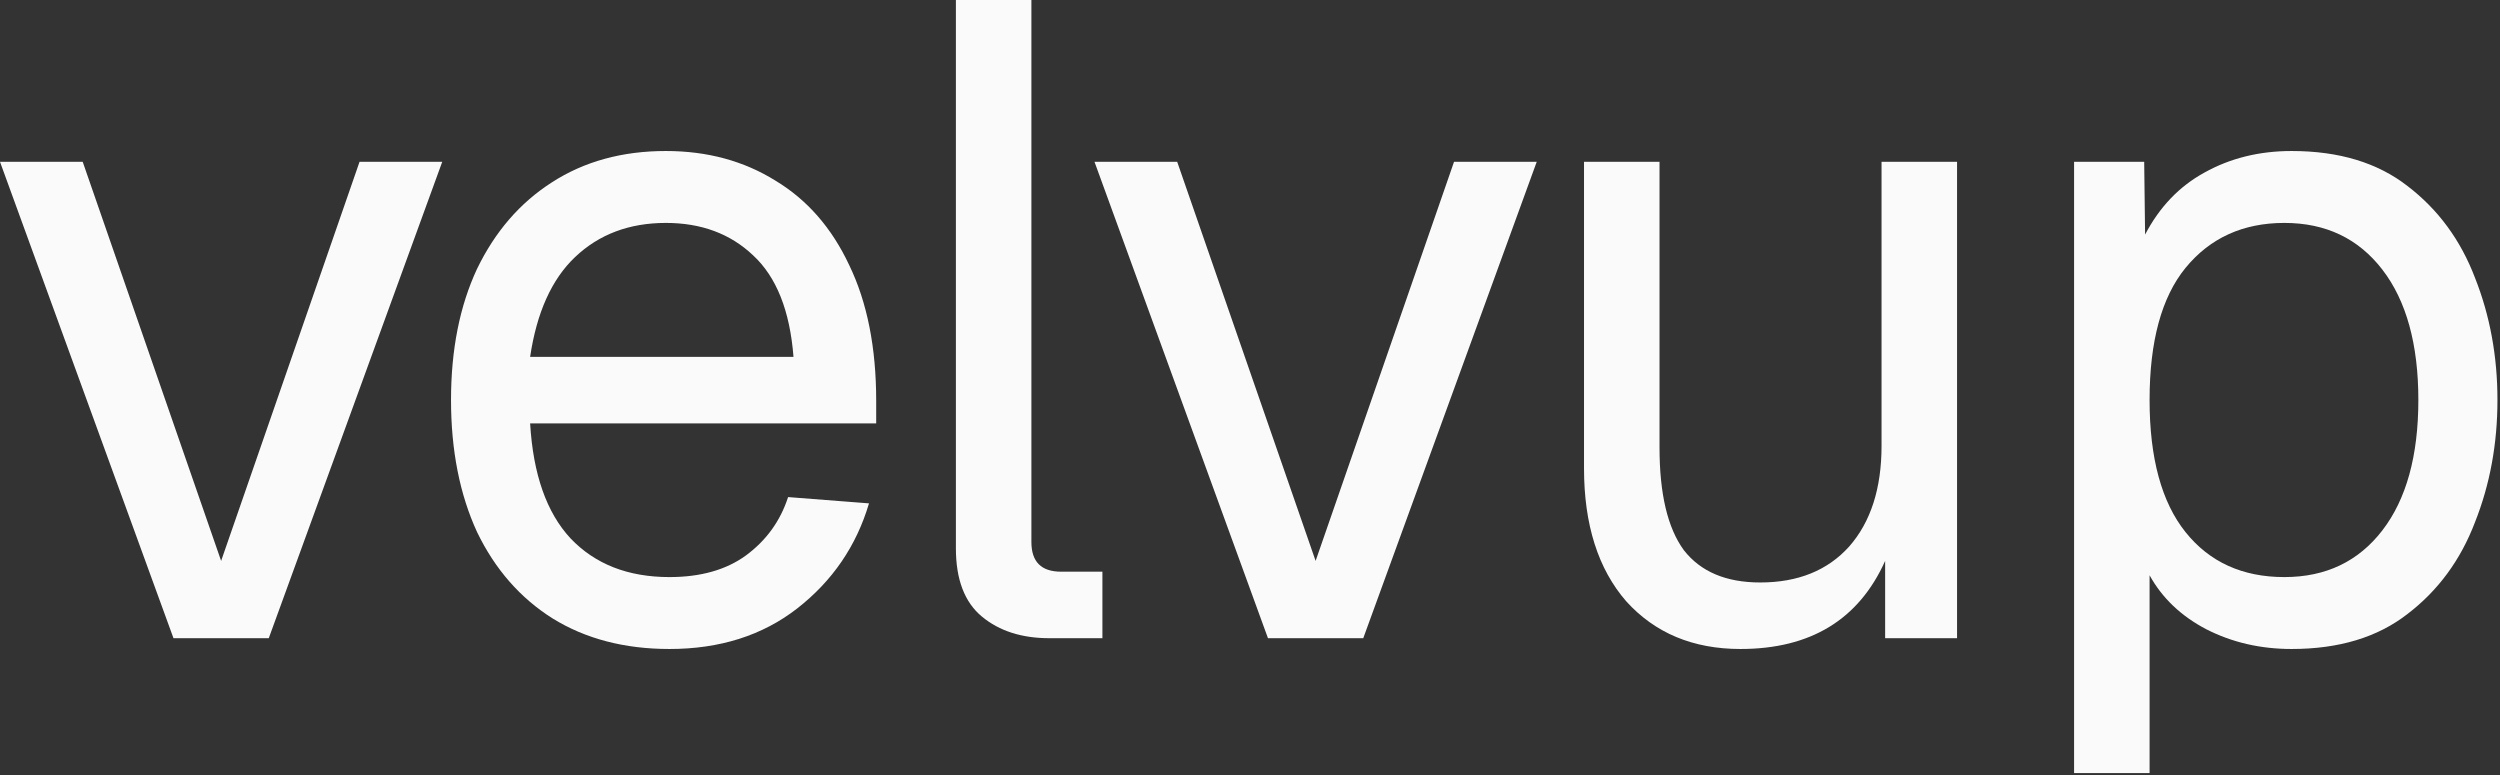
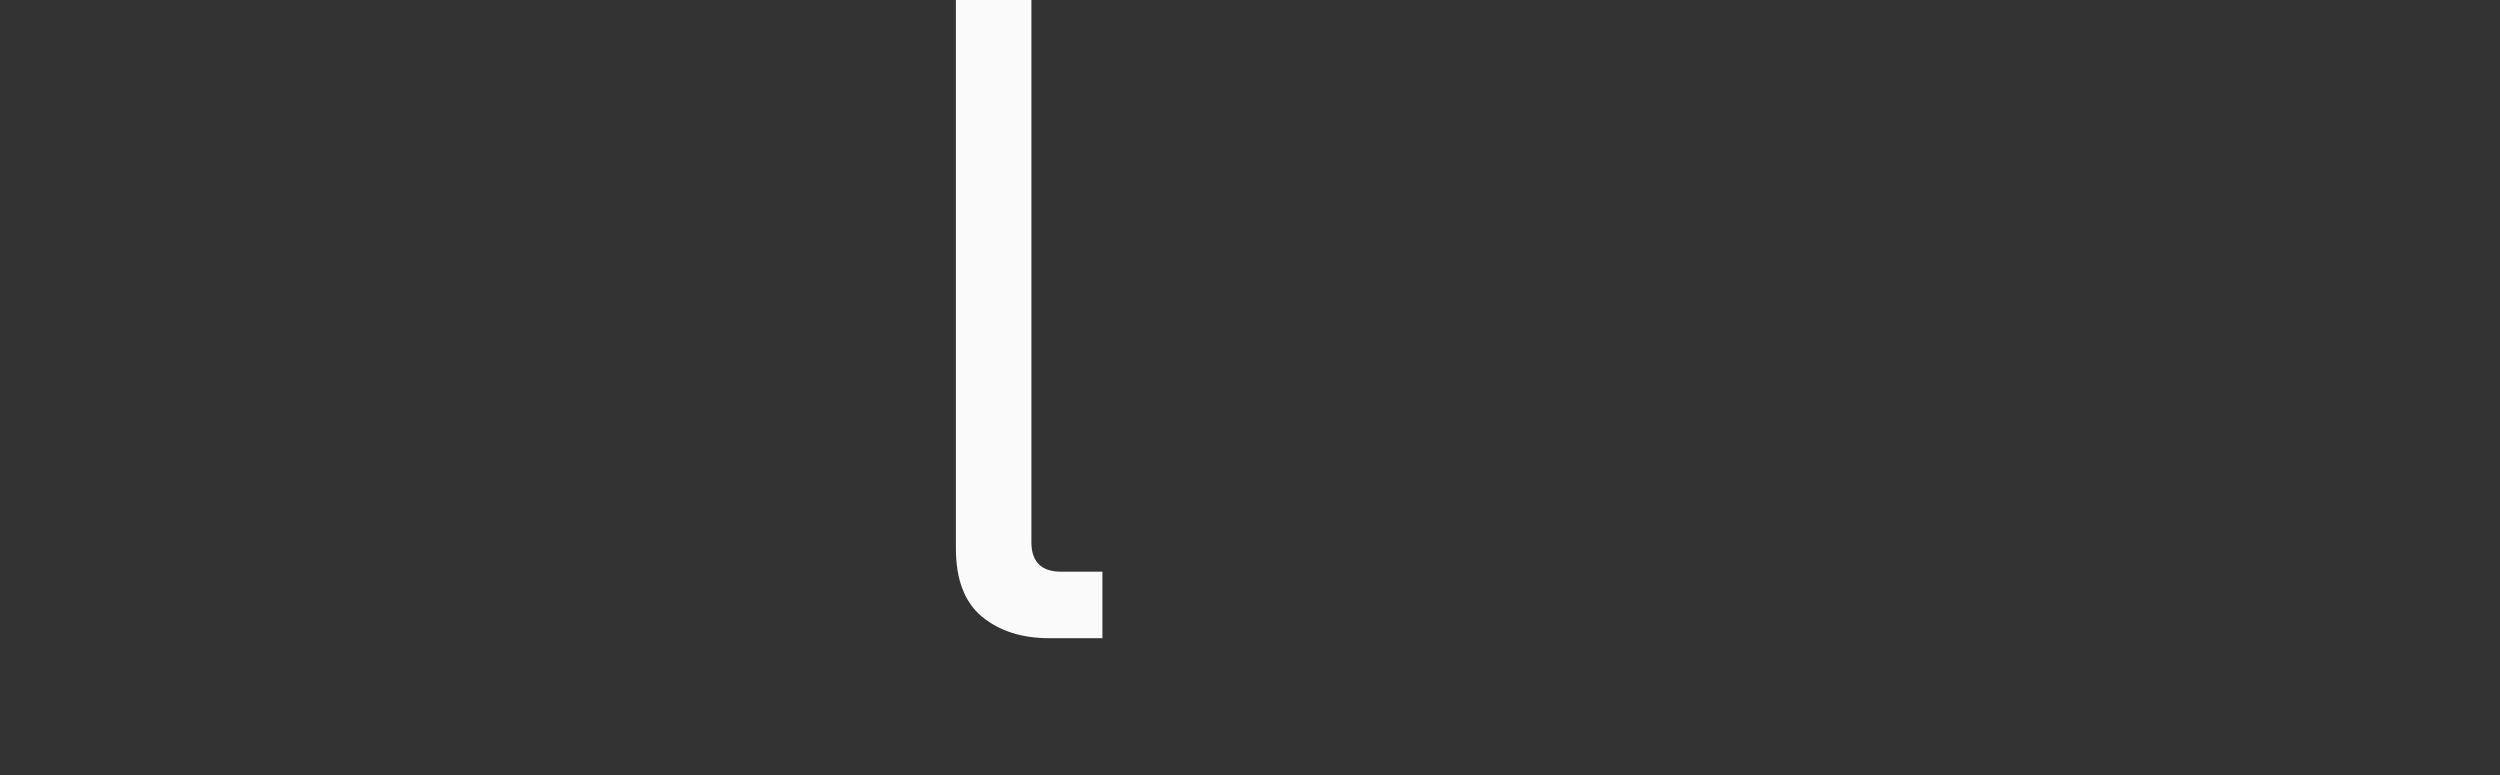
<svg xmlns="http://www.w3.org/2000/svg" fill="none" viewBox="0 0 445 138" height="138" width="445">
  <rect x="0" y="0" width="445" height="138" fill="#333333" stroke="none" />
-   <path fill="#FAFAFA" d="M30.88 113.6L0 28.8H14.72L39.36 99.84L64 28.8H78.72L47.84 113.6H30.88Z" />
-   <path fill="#FAFAFA" d="M119.162 115.52C111.162 115.52 104.229 113.707 98.362 110.08C92.603 106.453 88.123 101.333 84.922 94.72C81.829 88 80.282 80.16 80.282 71.2C80.282 62.24 81.829 54.453 84.922 47.84C88.123 41.227 92.549 36.107 98.203 32.48C103.963 28.747 110.736 26.88 118.522 26.88C125.882 26.88 132.389 28.64 138.042 32.16C143.696 35.573 148.069 40.587 151.163 47.2C154.363 53.813 155.962 61.867 155.962 71.36V75.36H94.362C94.896 84.427 97.296 91.253 101.562 95.84C105.936 100.427 111.802 102.72 119.162 102.72C124.709 102.72 129.242 101.44 132.762 98.88C136.389 96.213 138.896 92.747 140.283 88.48L154.682 89.6C152.442 97.173 148.176 103.413 141.883 108.32C135.696 113.12 128.123 115.52 119.162 115.52ZM94.362 63.52H141.242C140.602 55.307 138.202 49.28 134.042 45.44C129.989 41.6 124.816 39.68 118.522 39.68C112.016 39.68 106.629 41.707 102.362 45.76C98.203 49.707 95.536 55.627 94.362 63.52Z" />
  <path fill="#FAFAFA" d="M186.789 113.6C181.882 113.6 177.882 112.32 174.789 109.76C171.695 107.2 170.149 103.147 170.149 97.6V0H183.589V96.48C183.589 100 185.349 101.76 188.869 101.76H196.229V113.6H186.789Z" />
-   <path fill="#FAFAFA" d="M225.699 113.6L194.819 28.8H209.539L234.179 99.84L258.819 28.8H273.539L242.659 113.6H225.699Z" />
-   <path fill="#FAFAFA" d="M309.795 115.52C301.368 115.52 294.595 112.693 289.475 107.04C284.462 101.28 281.955 93.387 281.955 83.36V28.8H295.395V79.68C295.395 87.893 296.835 93.973 299.715 97.92C302.702 101.76 307.235 103.68 313.315 103.68C320.035 103.68 325.315 101.547 329.155 97.28C332.995 92.907 334.915 86.933 334.915 79.36V28.8H348.355V113.6H335.555V99.84C330.862 110.293 322.275 115.52 309.795 115.52Z" />
-   <path fill="#FAFAFA" d="M369.186 137.6V28.8H381.666L381.826 41.76C384.386 36.853 387.906 33.173 392.386 30.72C396.973 28.16 402.146 26.88 407.906 26.88C416.333 26.88 423.213 28.96 428.546 33.12C433.986 37.28 437.986 42.72 440.546 49.44C443.213 56.16 444.546 63.413 444.546 71.2C444.546 78.987 443.213 86.24 440.546 92.96C437.986 99.68 433.986 105.12 428.546 109.28C423.213 113.44 416.333 115.52 407.906 115.52C402.36 115.52 397.293 114.347 392.706 112C388.226 109.653 384.866 106.453 382.626 102.4V137.6H369.186ZM406.626 102.72C413.986 102.72 419.8 99.947 424.066 94.4C428.333 88.853 430.466 81.12 430.466 71.2C430.466 61.28 428.333 53.547 424.066 48C419.8 42.453 413.986 39.68 406.626 39.68C399.266 39.68 393.4 42.347 389.026 47.68C384.76 52.907 382.626 60.747 382.626 71.2C382.626 81.547 384.76 89.387 389.026 94.72C393.293 100.053 399.16 102.72 406.626 102.72Z" />
</svg>